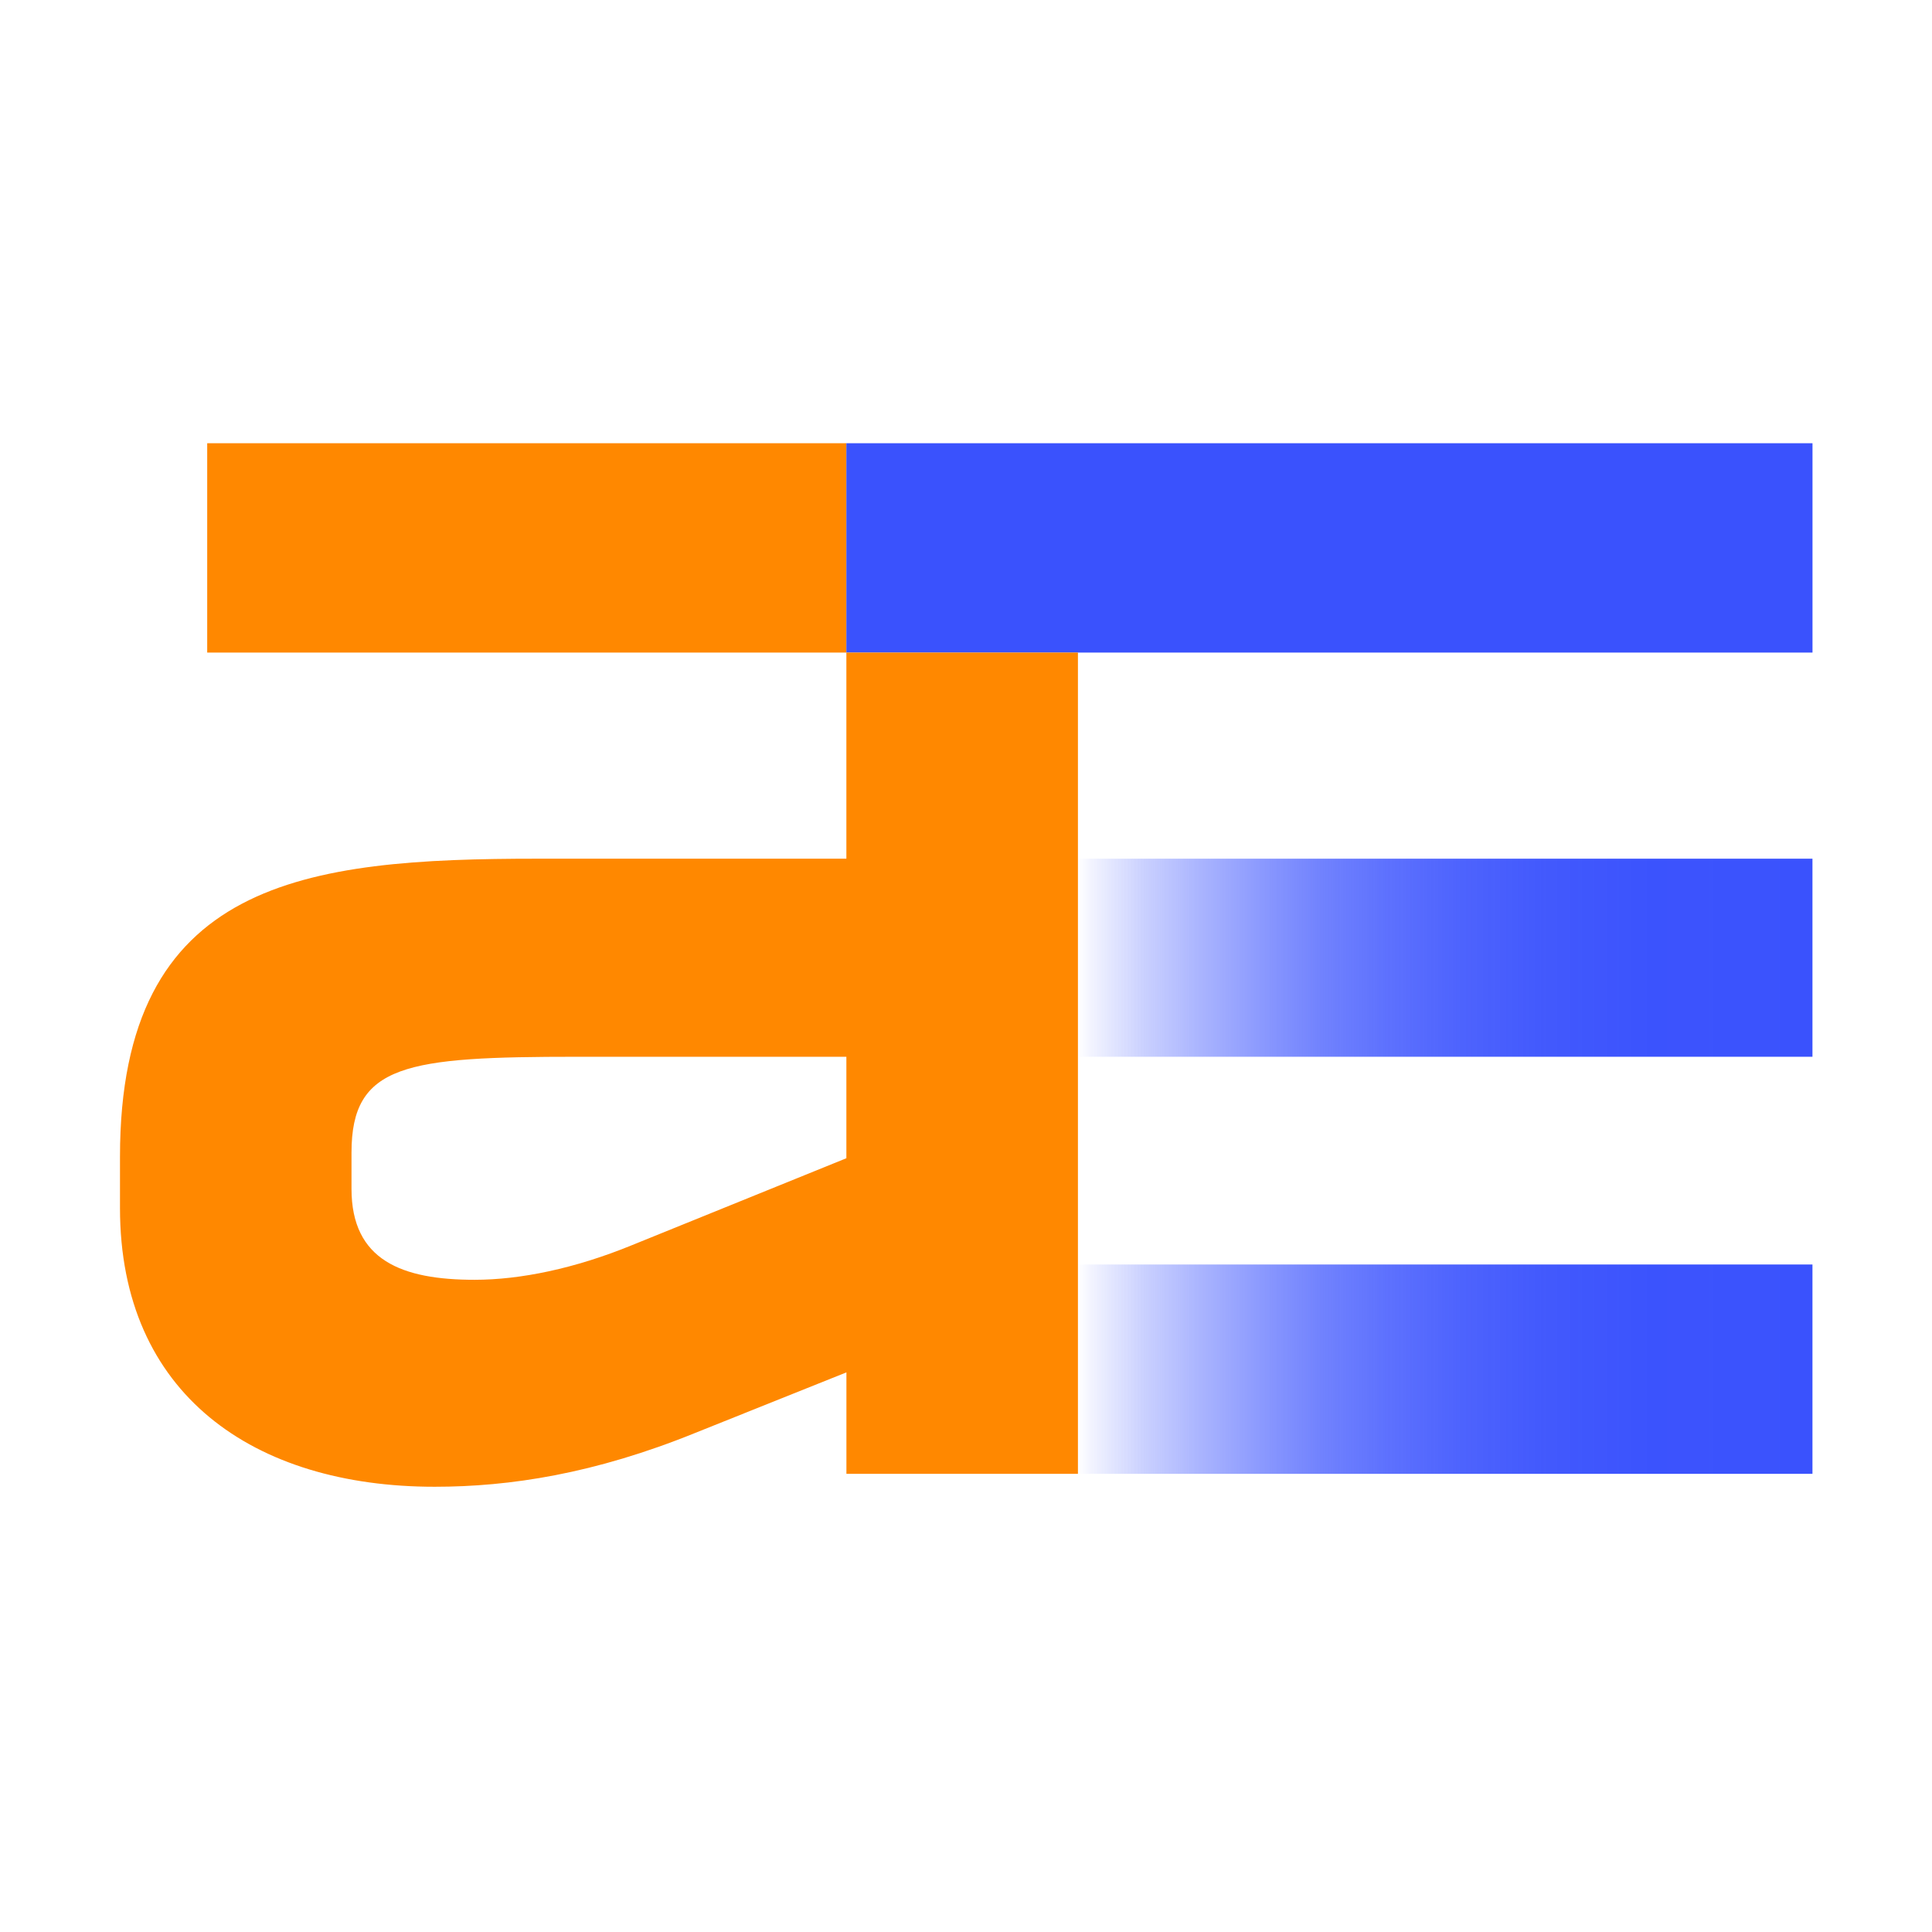
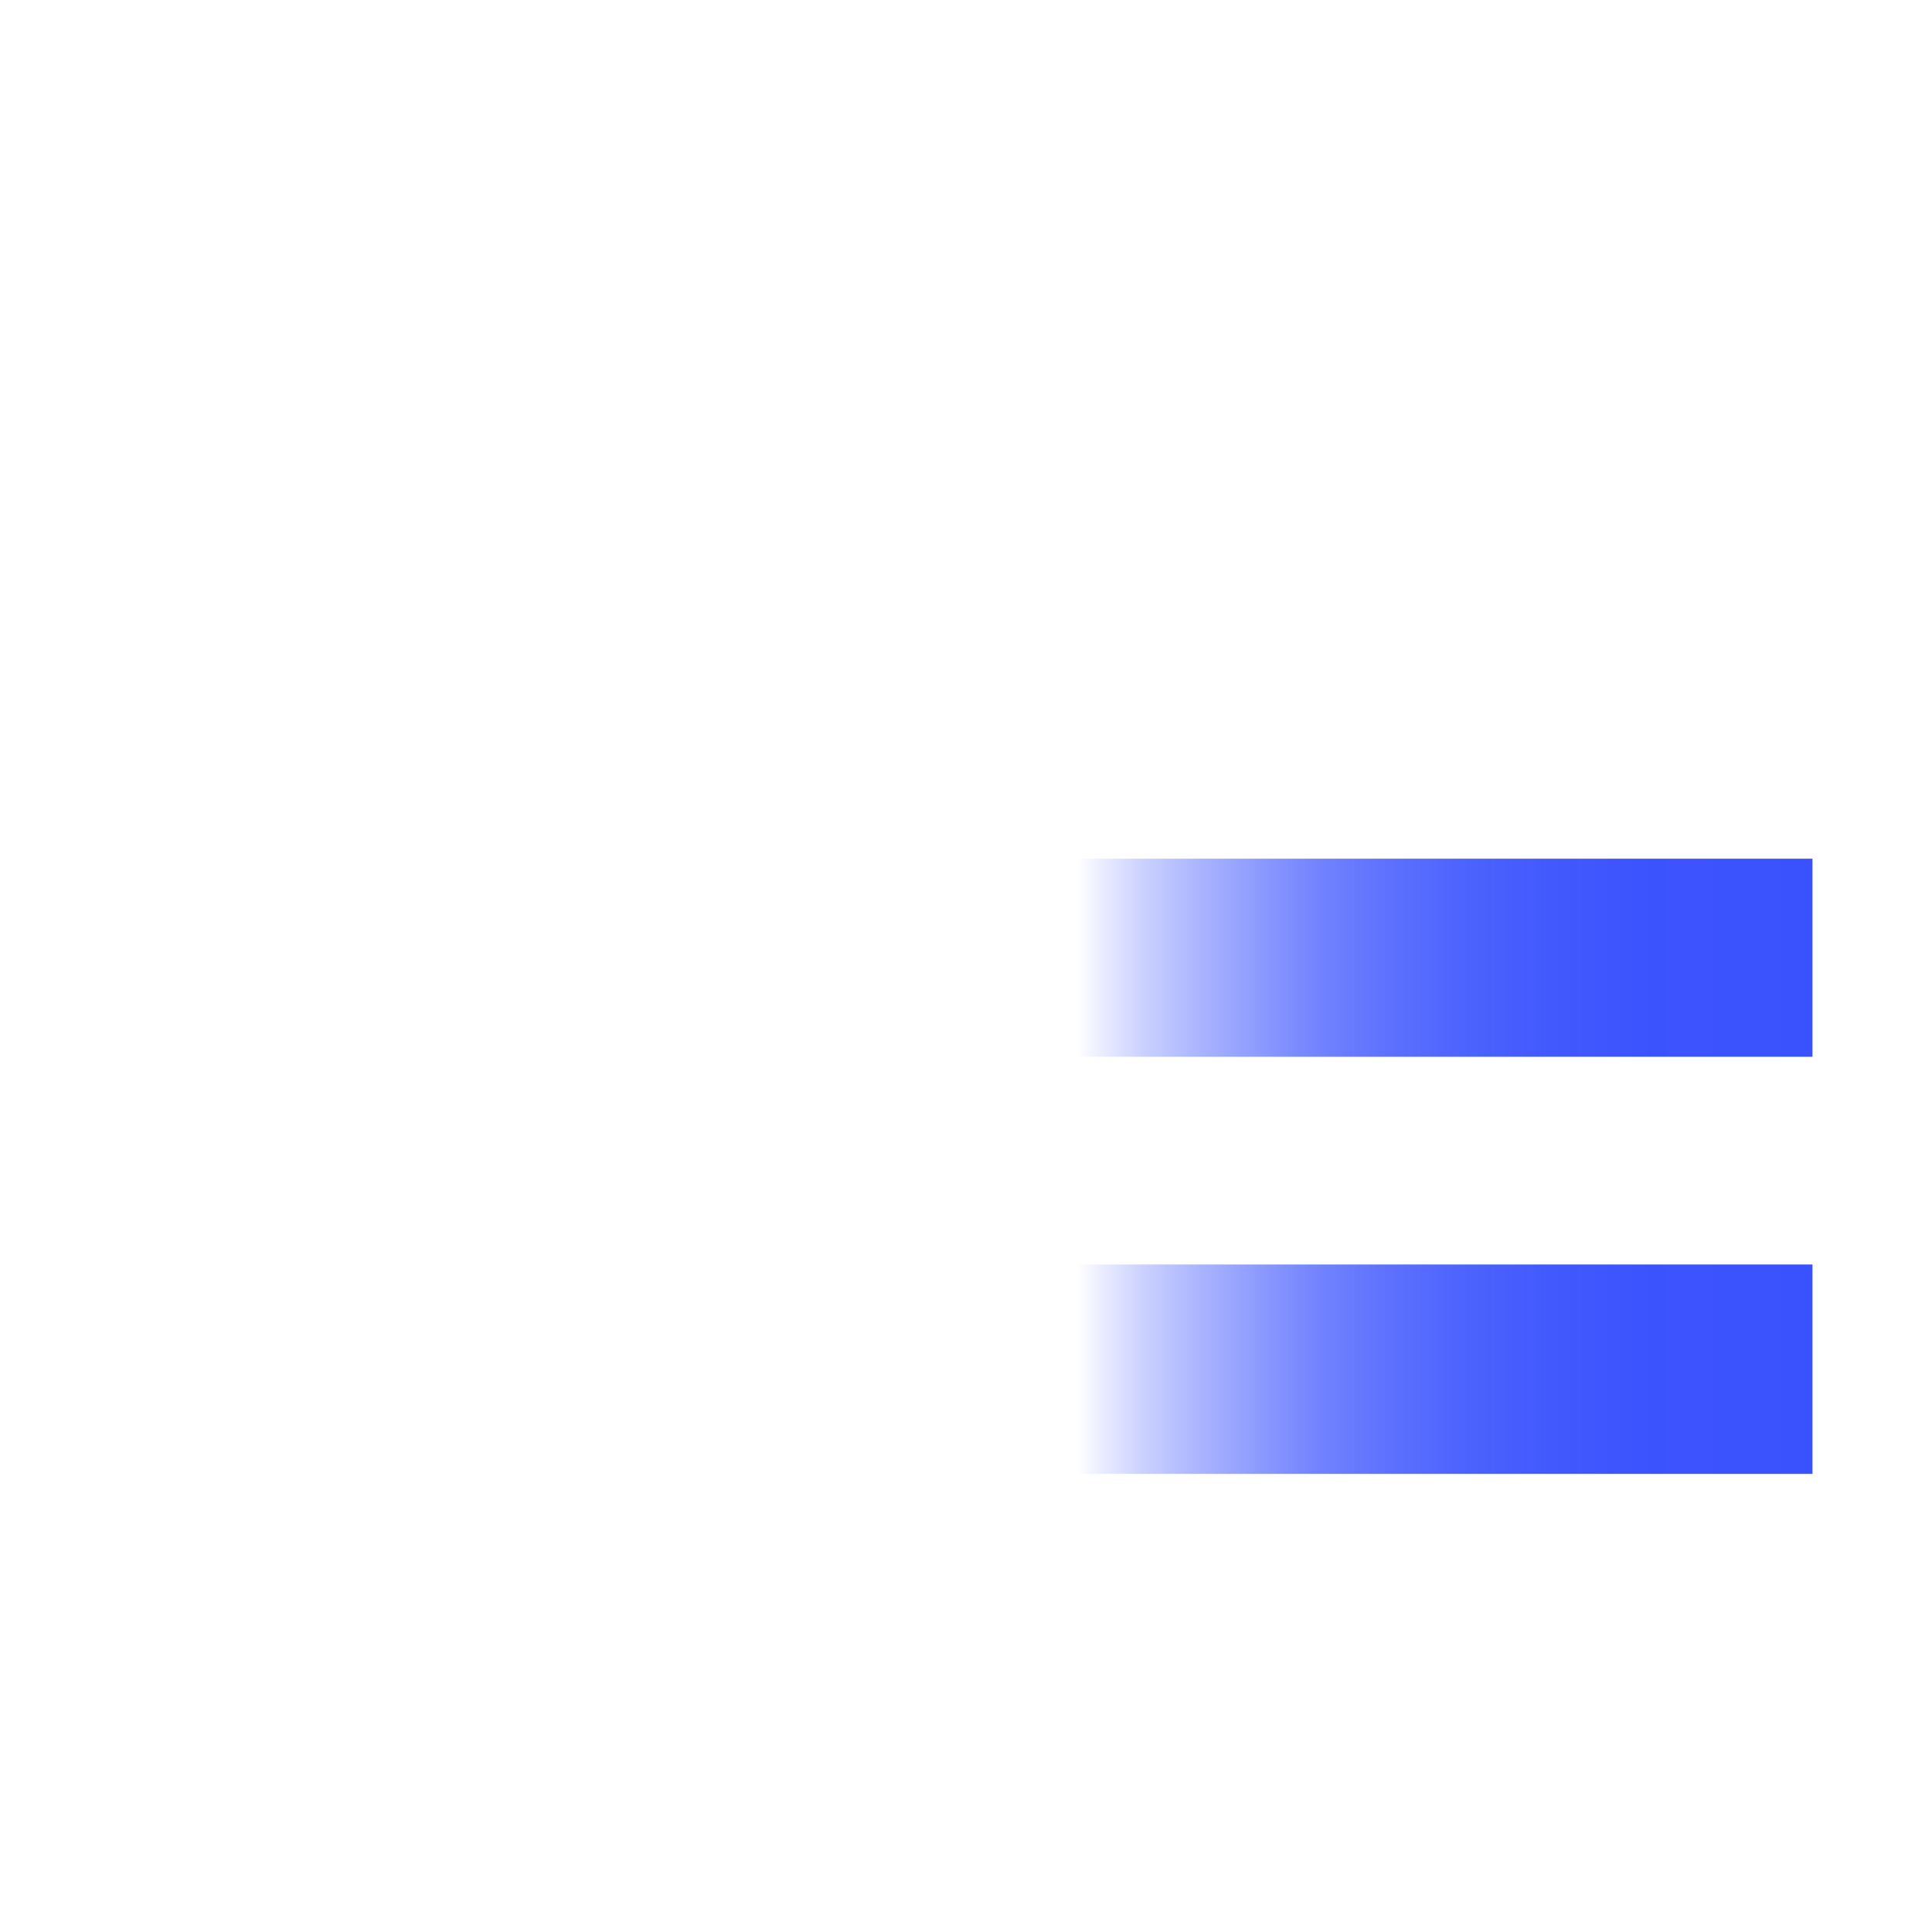
<svg xmlns="http://www.w3.org/2000/svg" width="48" height="48" viewBox="0 0 48 48" fill="none">
-   <path d="M21.028 11.012H5.148V16.213H21.028V11.012Z" fill="#FF8800" />
-   <path d="M45.031 11.012H21.028V16.213H45.031V11.012Z" fill="#3A52FD" />
-   <path d="M21.028 16.213V21.334H13.351C7.599 21.334 2.981 21.854 2.981 28.736V30.016C2.981 34.637 6.303 36.938 10.8 36.938C12.663 36.938 14.769 36.617 17.281 35.597L21.029 34.096V36.617H26.781V16.213H21.029H21.028ZM21.028 28.776L15.701 30.936C14.283 31.517 12.926 31.796 11.792 31.796C9.989 31.796 8.733 31.316 8.733 29.536V28.636C8.733 26.435 10.091 26.255 14.344 26.255H21.028V28.776V28.776Z" fill="#FF8800" />
  <path d="M45.03 31.416V36.617H26.78V31.416H45.03ZM45.03 21.334H26.78V26.255H45.03V21.334Z" fill="url(#paint0_linear_394_9797)" />
  <defs>
    <linearGradient id="paint0_linear_394_9797" x1="26.781" y1="28.976" x2="45.031" y2="28.976" gradientUnits="userSpaceOnUse">
      <stop stop-color="#3A52FD" stop-opacity="0" />
      <stop offset="0.02" stop-color="#3A52FD" stop-opacity="0.07" />
      <stop offset="0.09" stop-color="#3A52FD" stop-opacity="0.27" />
      <stop offset="0.17" stop-color="#3A52FD" stop-opacity="0.44" />
      <stop offset="0.25" stop-color="#3A52FD" stop-opacity="0.59" />
      <stop offset="0.33" stop-color="#3A52FD" stop-opacity="0.72" />
      <stop offset="0.42" stop-color="#3A52FD" stop-opacity="0.82" />
      <stop offset="0.52" stop-color="#3A52FD" stop-opacity="0.9" />
      <stop offset="0.64" stop-color="#3A52FD" stop-opacity="0.96" />
      <stop offset="0.77" stop-color="#3A52FD" stop-opacity="0.99" />
      <stop offset="1" stop-color="#3A52FD" />
    </linearGradient>
  </defs>
</svg>